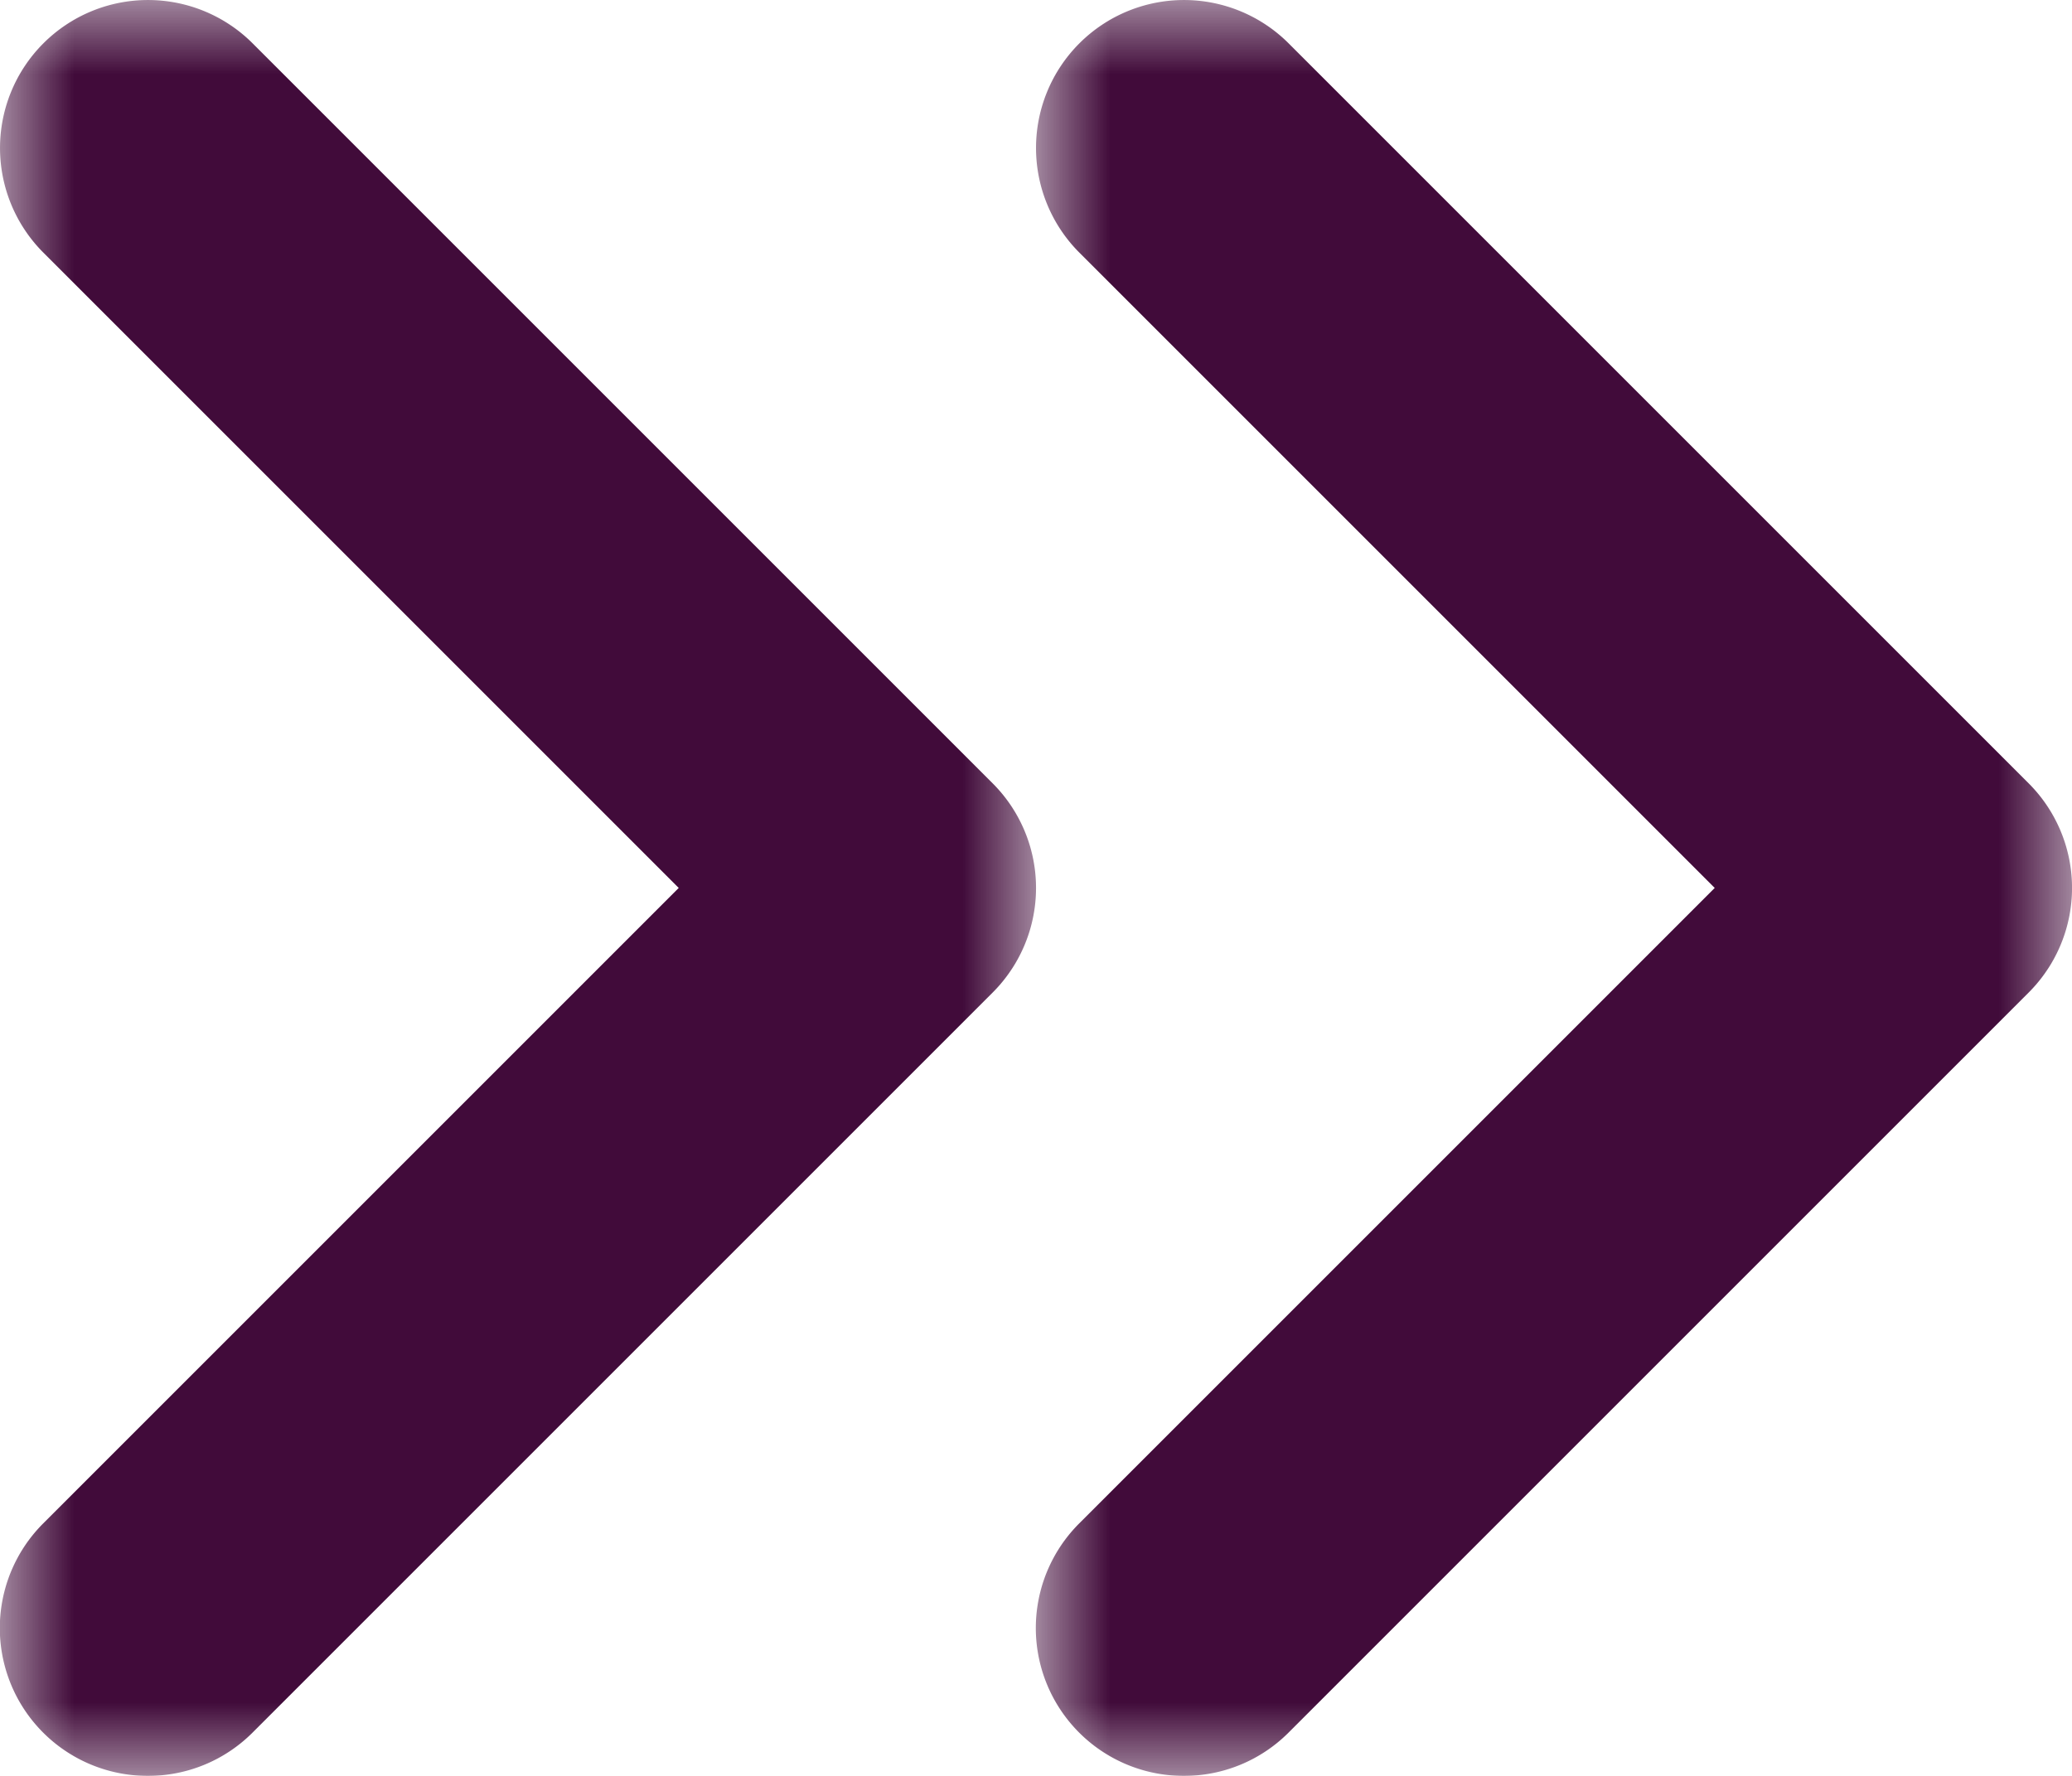
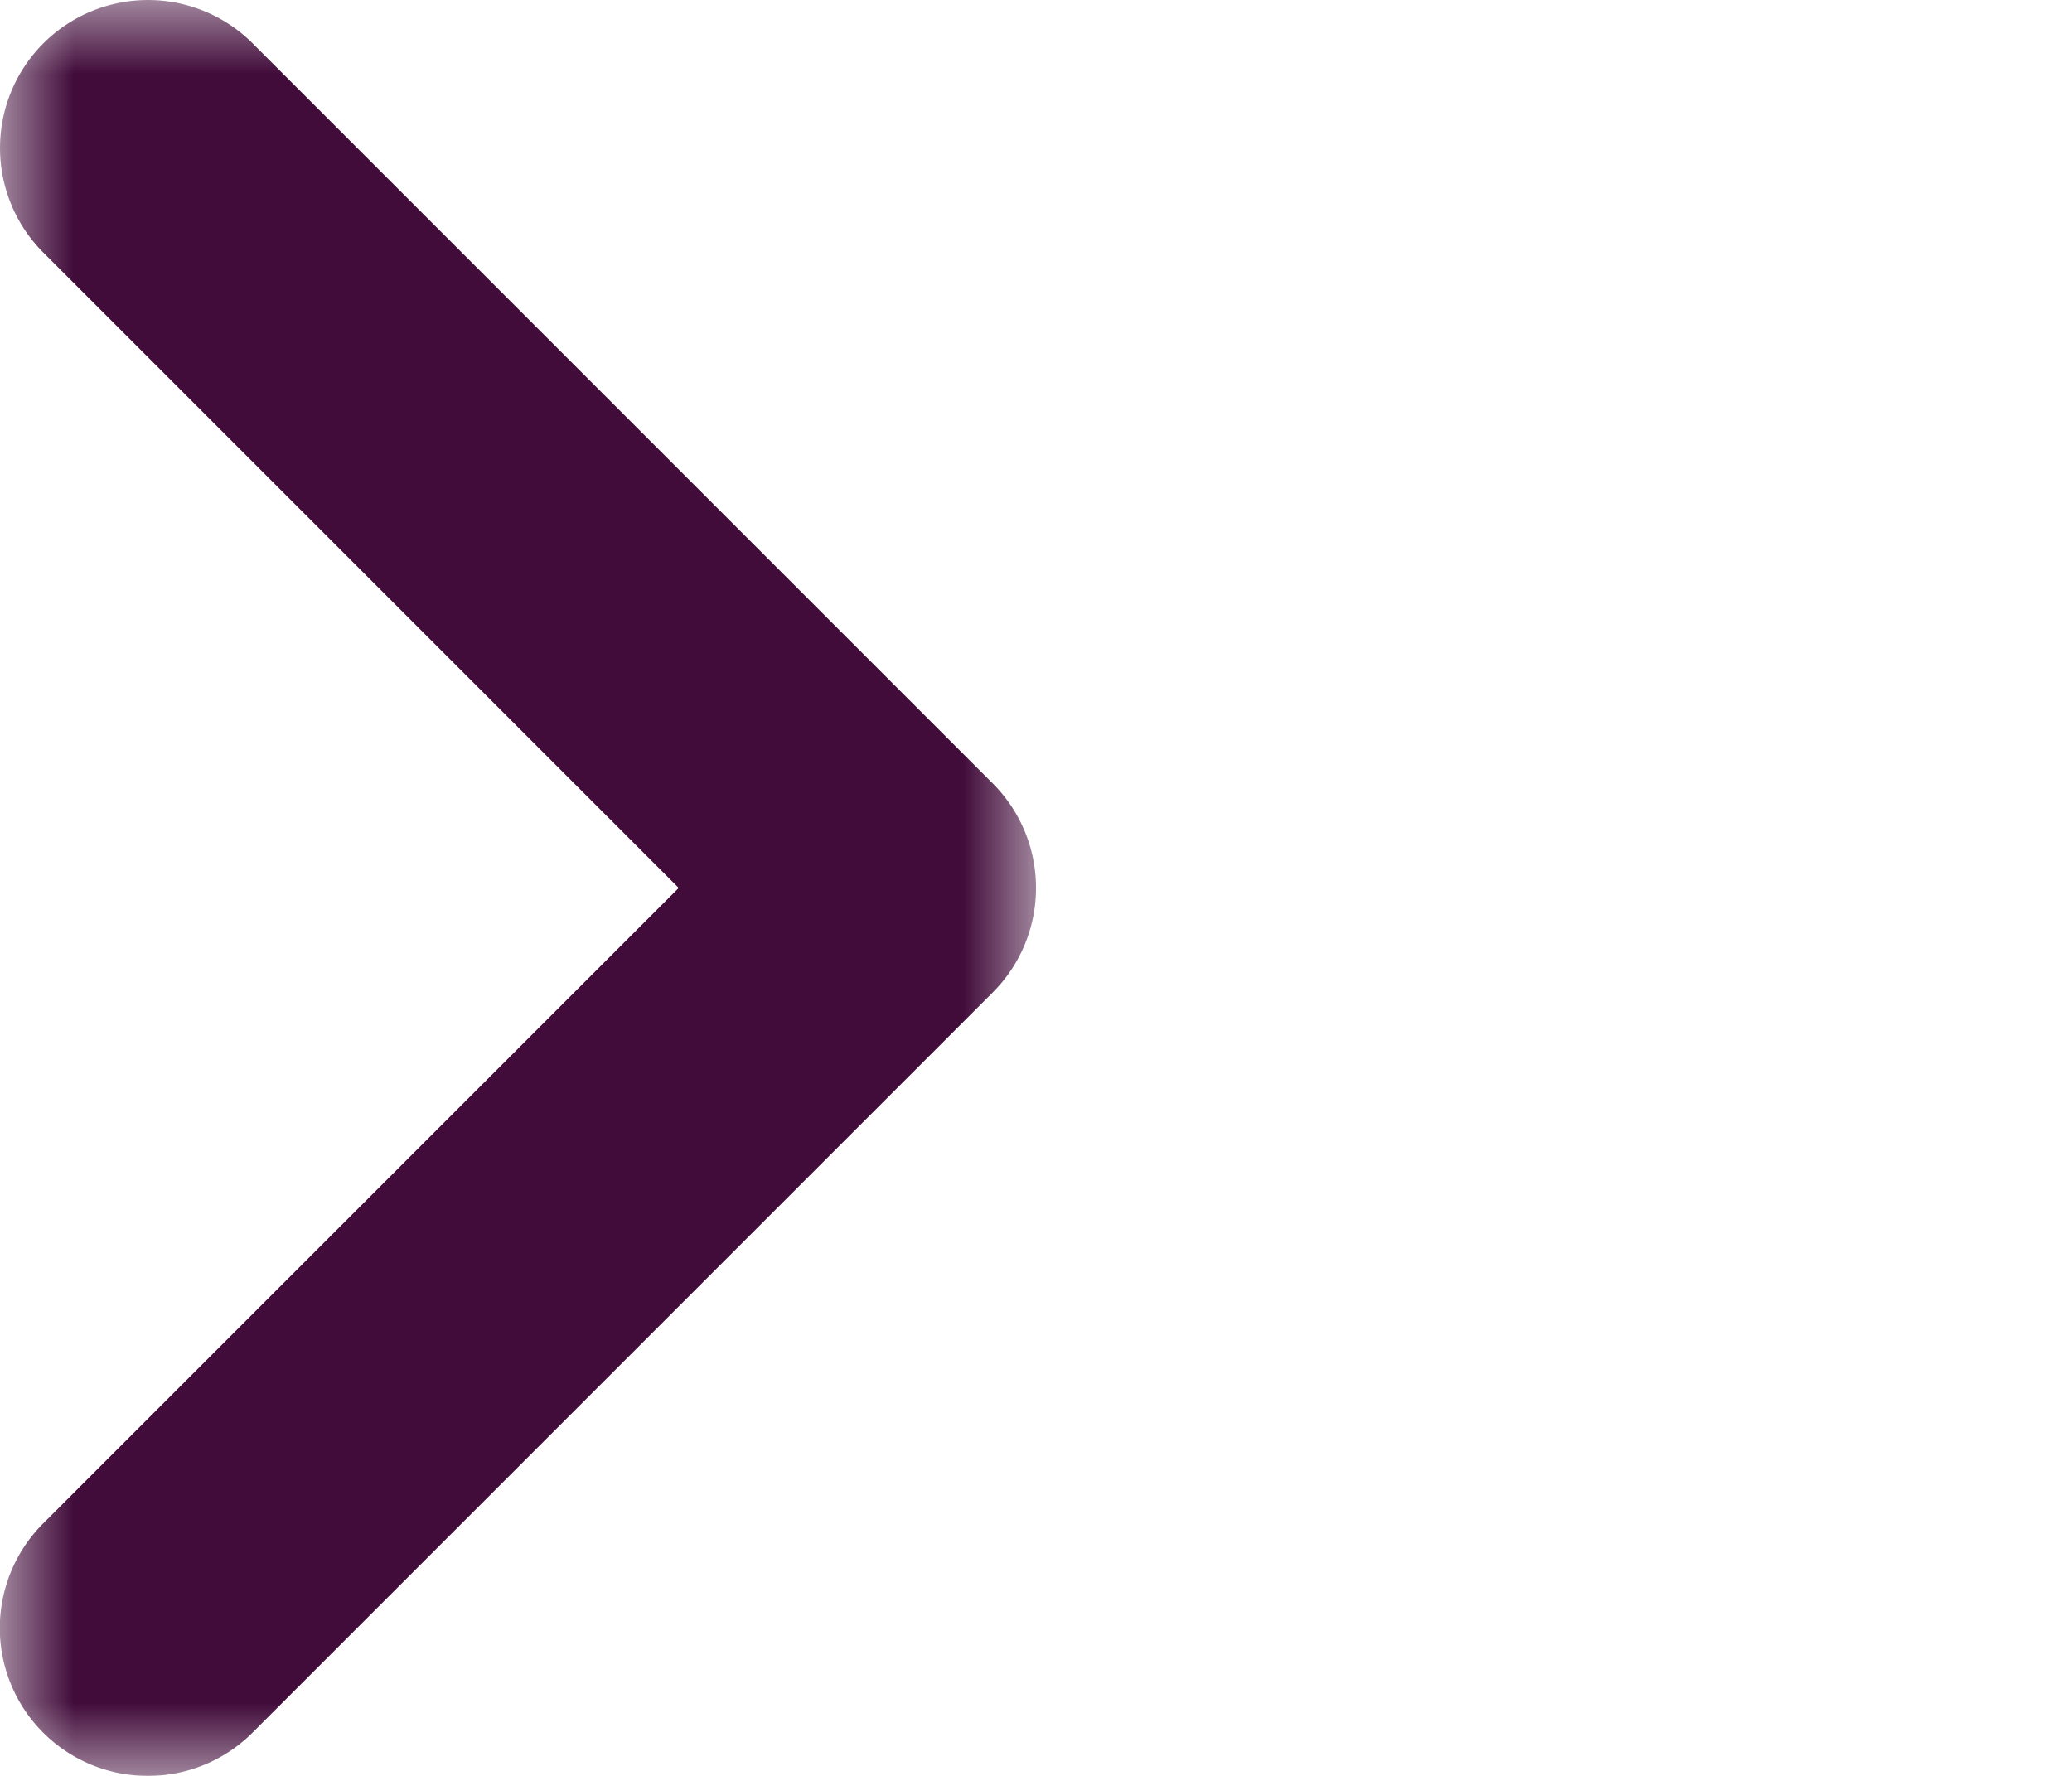
<svg xmlns="http://www.w3.org/2000/svg" xmlns:xlink="http://www.w3.org/1999/xlink" width="14" height="12" viewBox="0 0 14 12">
  <defs>
    <path id="xubbhca64a" d="M0 0h7v12H0z" />
    <path id="lxmyv6wxvc" d="M0 0h7v12H0z" />
  </defs>
  <g fill="none" fill-rule="evenodd">
    <g transform="translate(7)">
      <mask id="axsueh1mqb" fill="#fff">
        <use xlink:href="#xubbhca64a" />
      </mask>
-       <path d="M1 12a.999.999 0 0 1-.707-1.707L4.586 6 .293 1.707A.999.999 0 1 1 1.707.293l5 5a.999.999 0 0 1 0 1.414l-5 5A.997.997 0 0 1 1 12" fill="#410B3A" mask="url(#axsueh1mqb)" />
    </g>
    <g>
      <mask id="7cs7m9vr8d" fill="#fff">
        <use xlink:href="#lxmyv6wxvc" />
      </mask>
      <path d="M1 12a.999.999 0 0 1-.707-1.707L4.586 6 .293 1.707A.999.999 0 1 1 1.707.293l5 5a.999.999 0 0 1 0 1.414l-5 5A.997.997 0 0 1 1 12" fill="#410B3A" mask="url(#7cs7m9vr8d)" />
    </g>
  </g>
</svg>